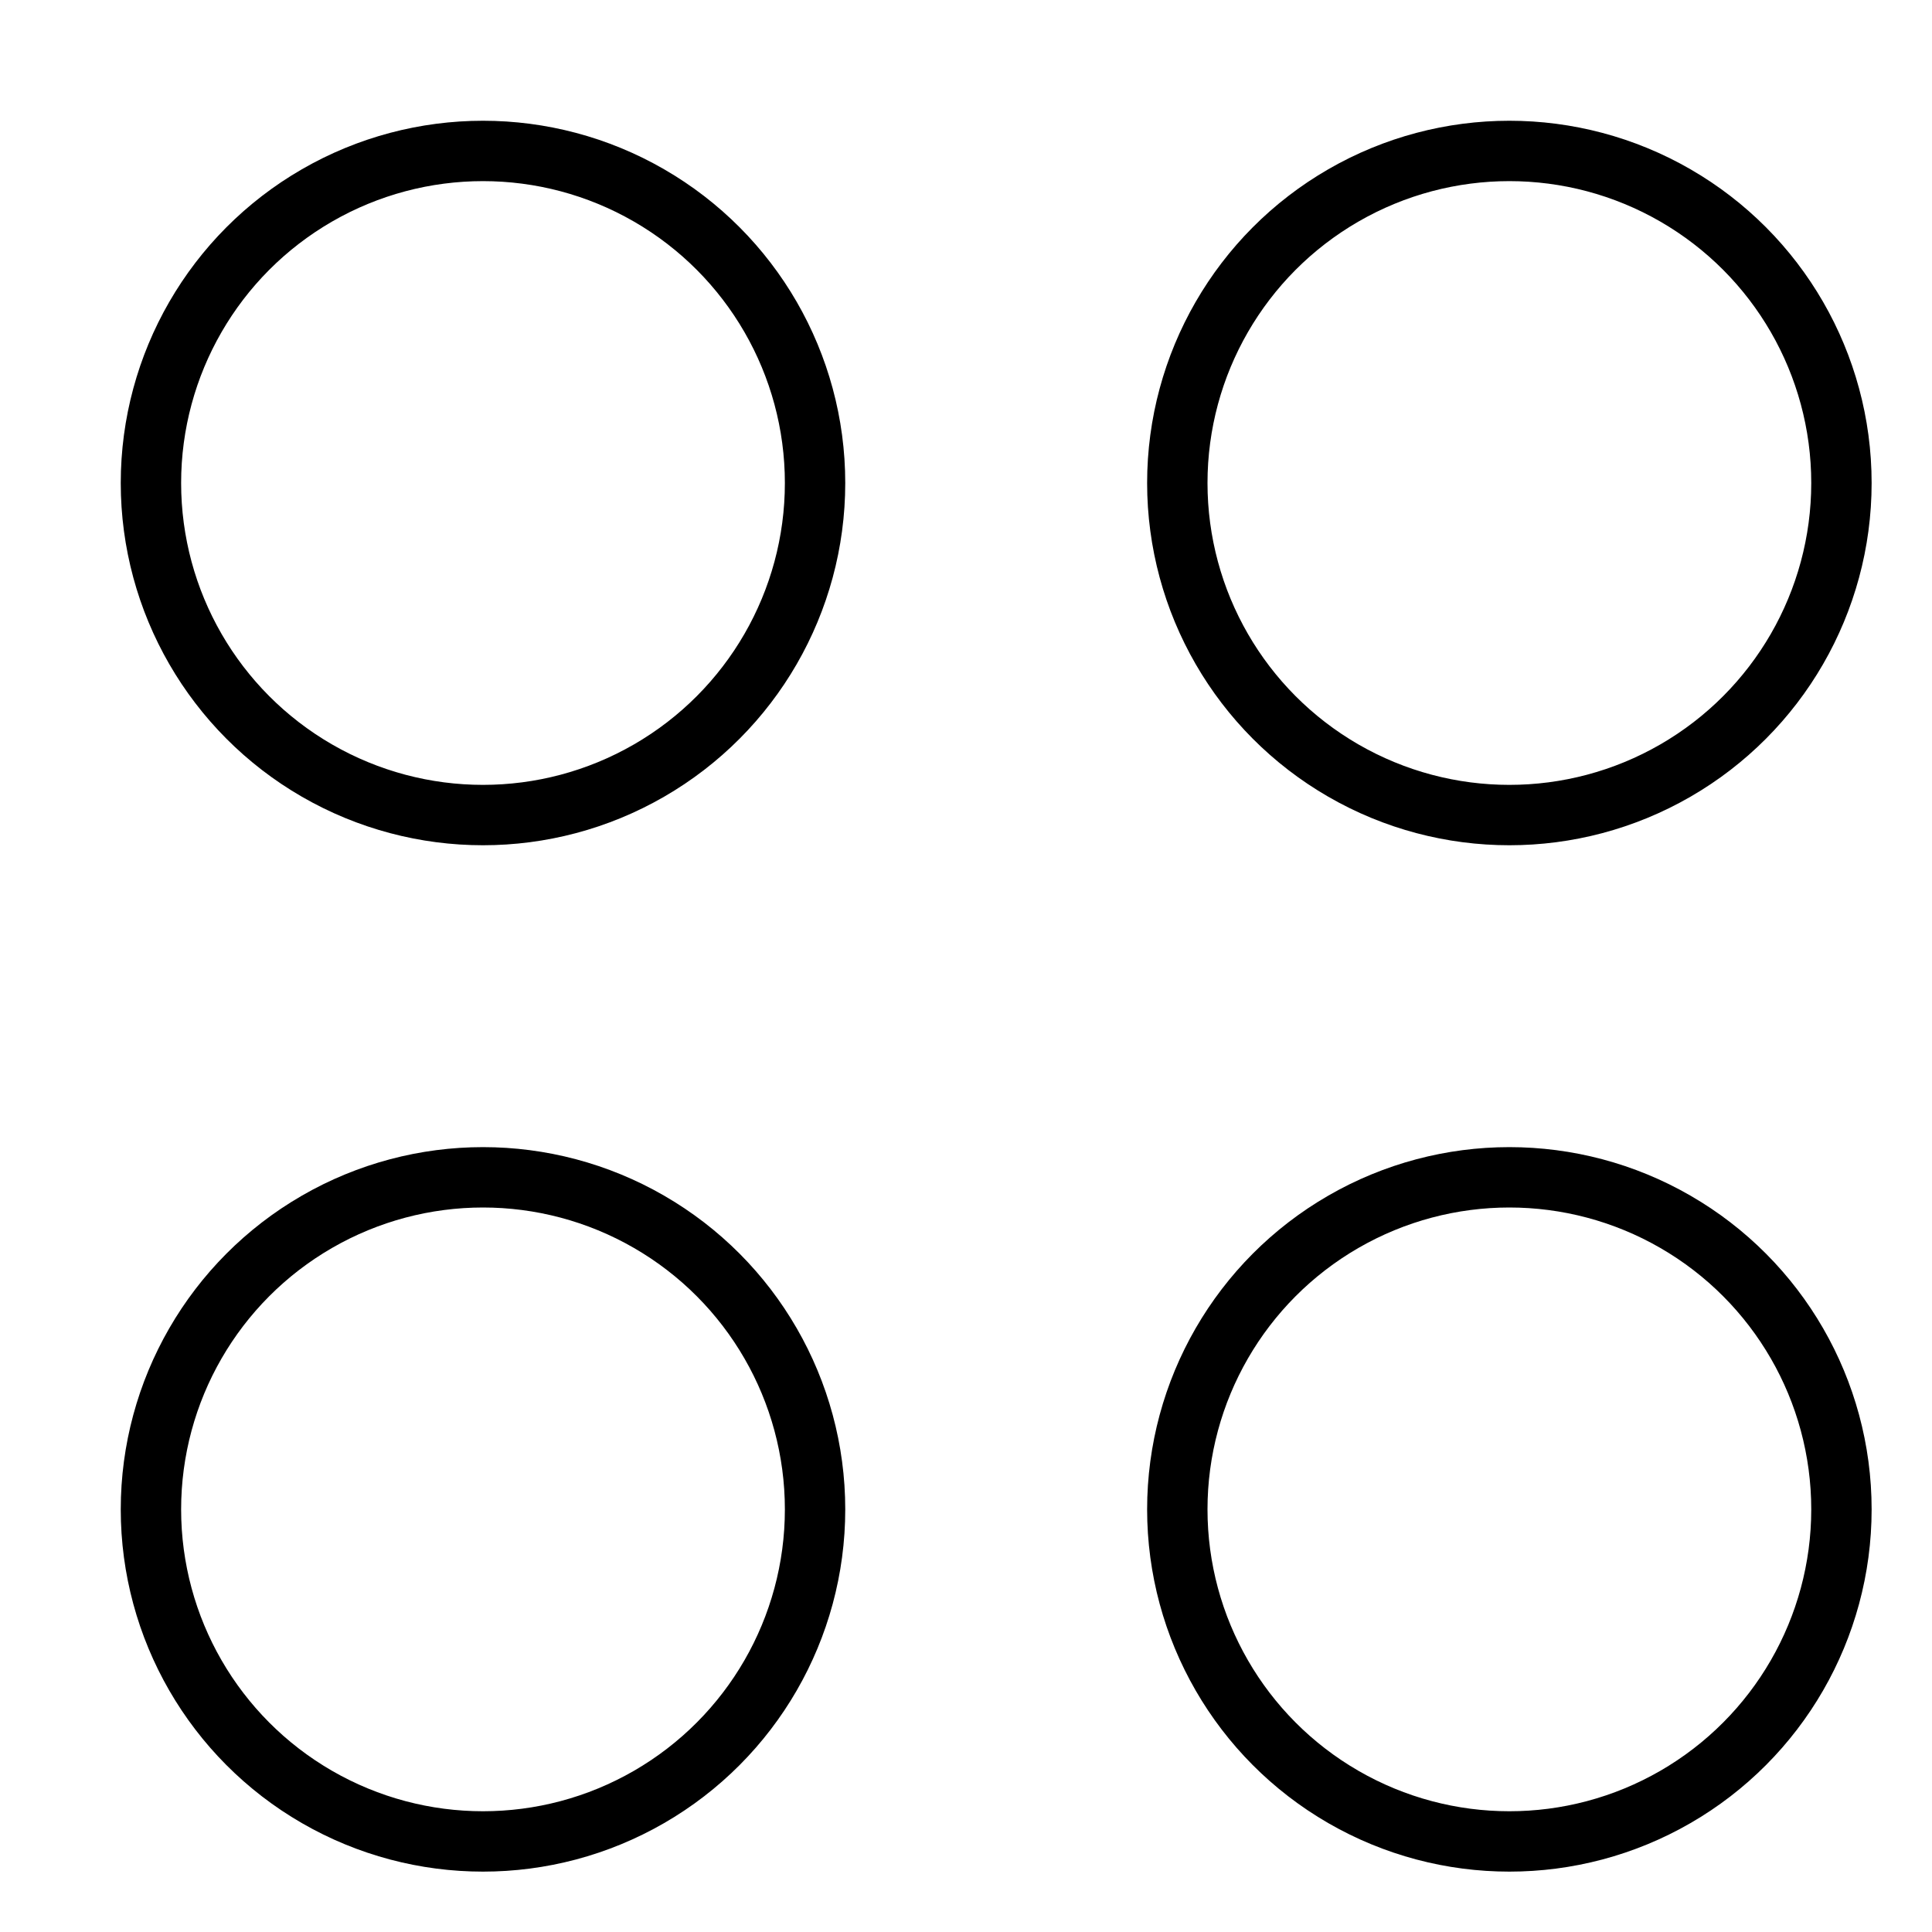
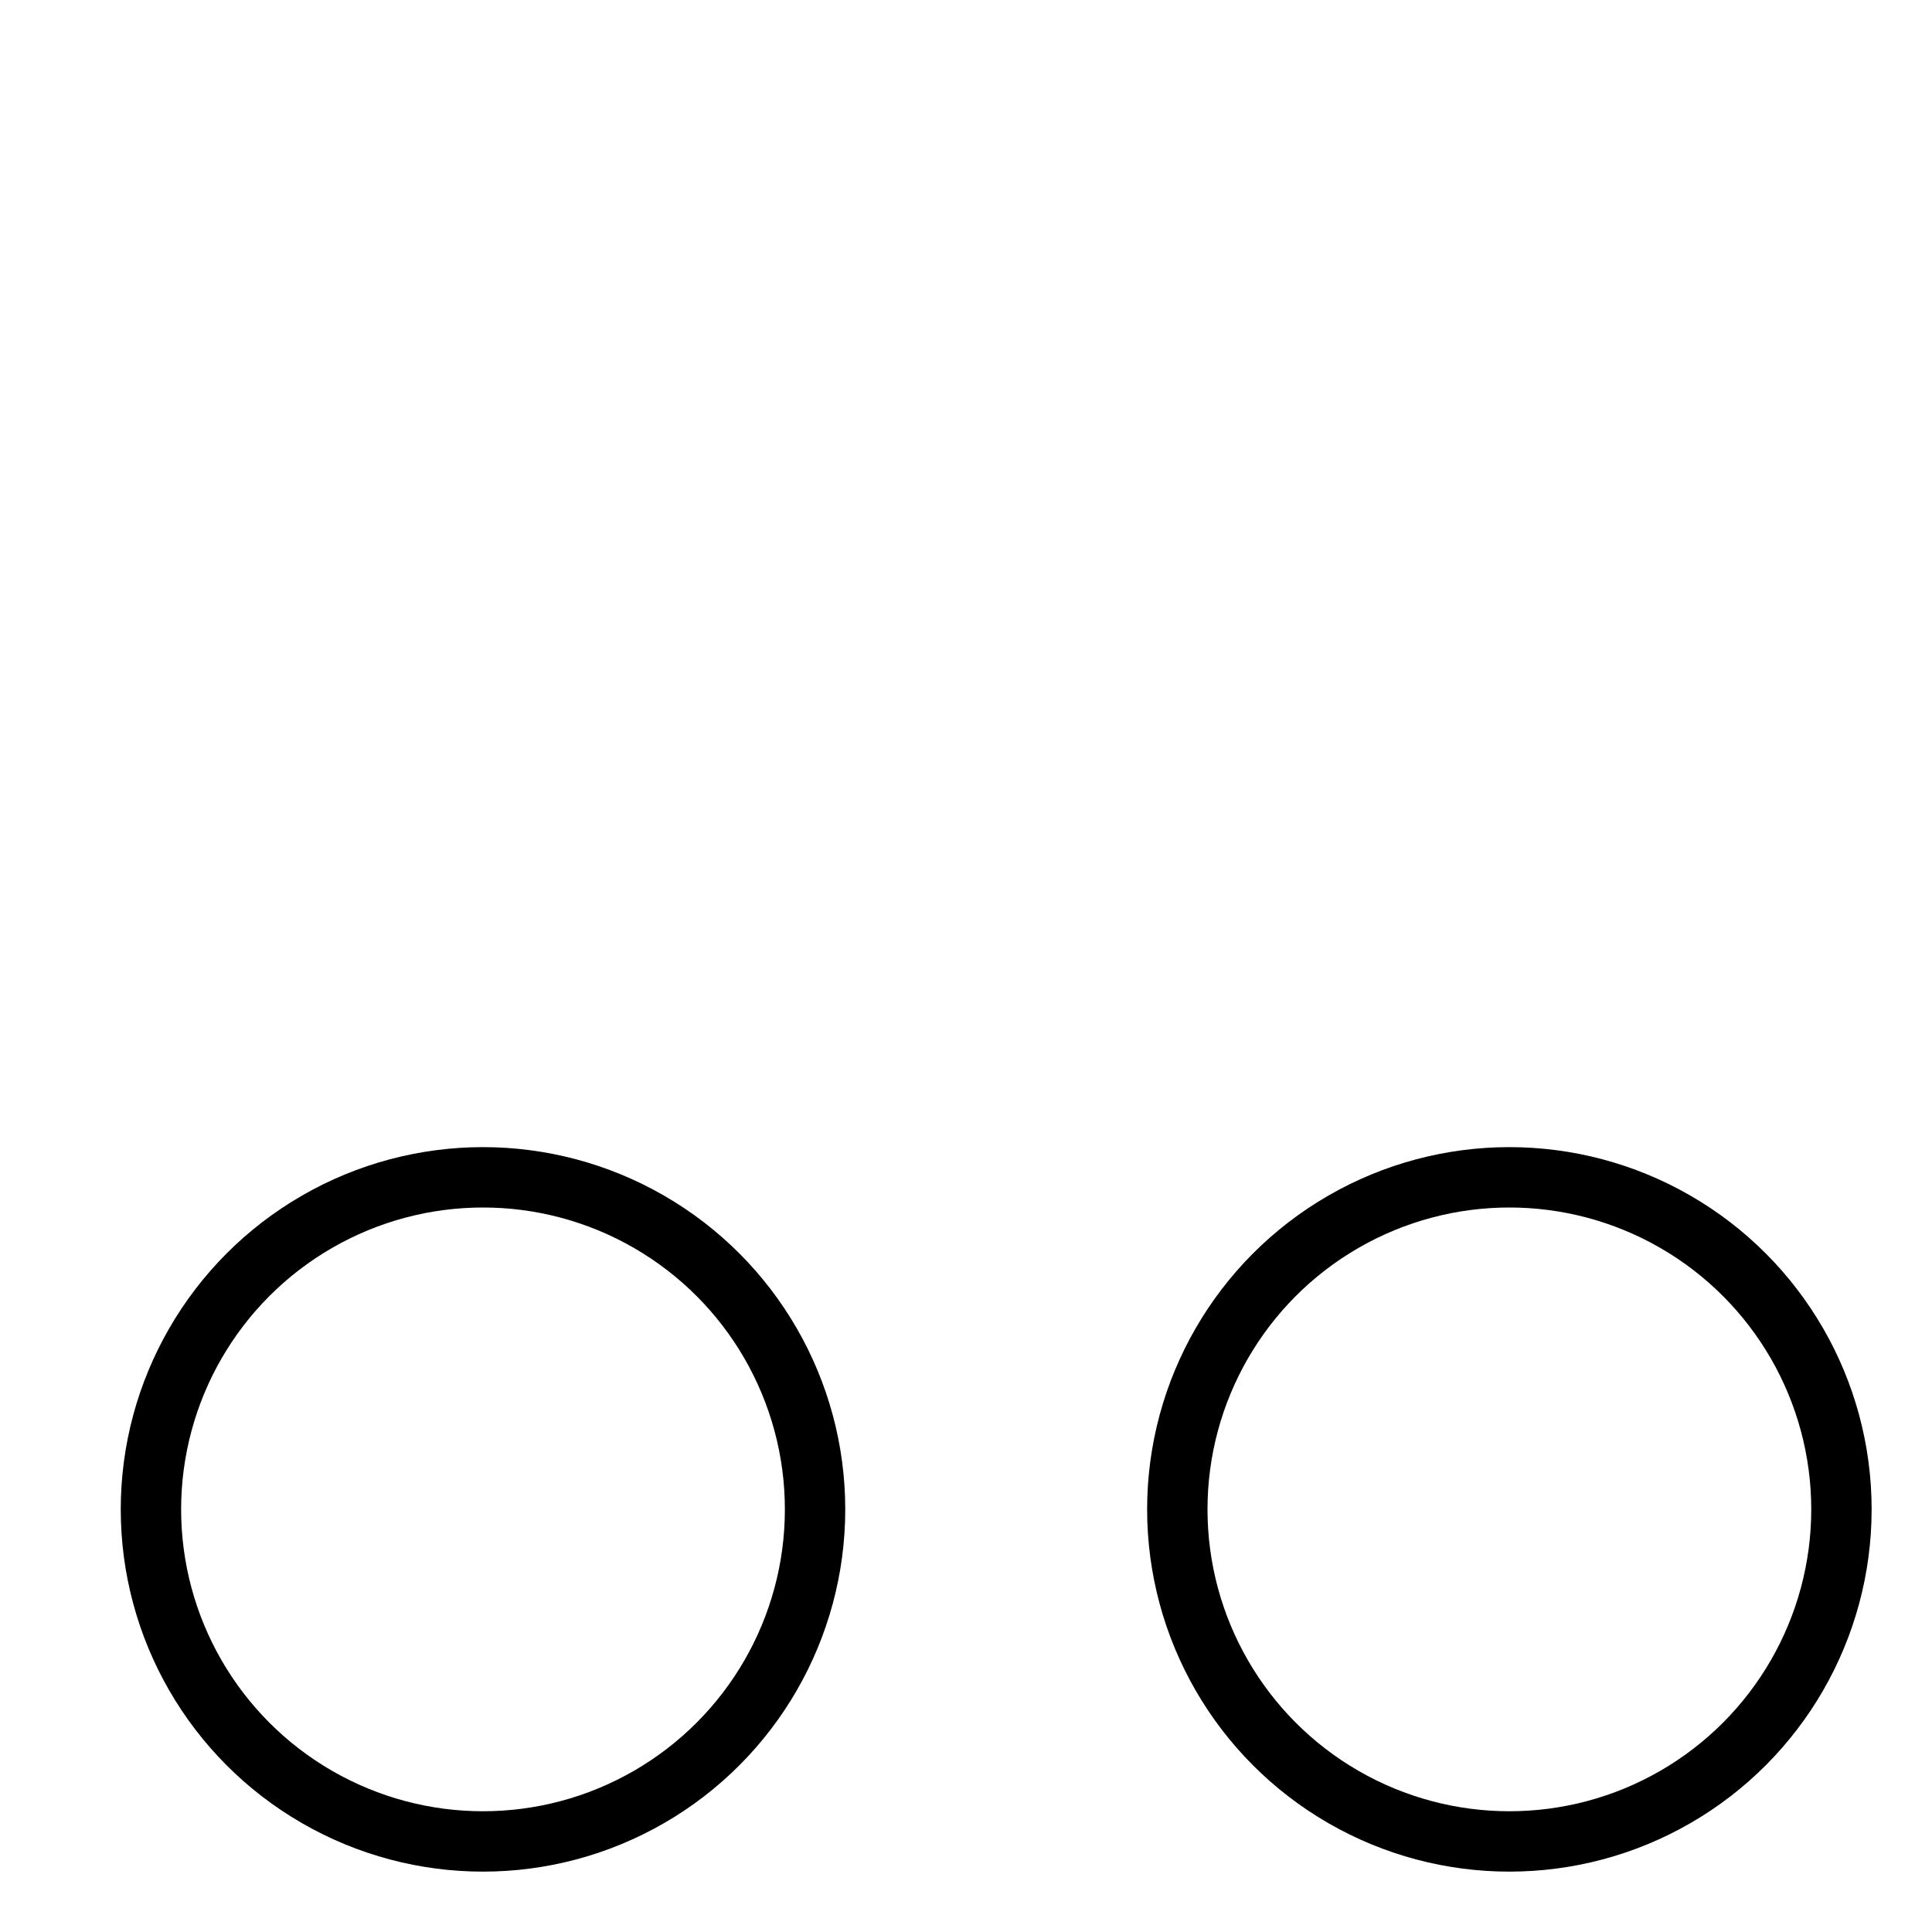
<svg xmlns="http://www.w3.org/2000/svg" viewBox="0 0 32 32">
  <title>apps</title>
  <g stroke-linecap="round" stroke-width="1" fill="none" stroke="#000000" stroke-linejoin="round" class="nc-icon-wrapper" transform="translate(0.5 0.5)">
-     <circle cx="7.5" cy="7.5" r="5.5" />
-     <circle cx="24.5" cy="7.5" r="5.5" stroke="#000000" />
    <circle cx="7.5" cy="24.5" r="5.5" stroke="#000000" />
    <circle cx="24.5" cy="24.5" r="5.5" />
  </g>
</svg>